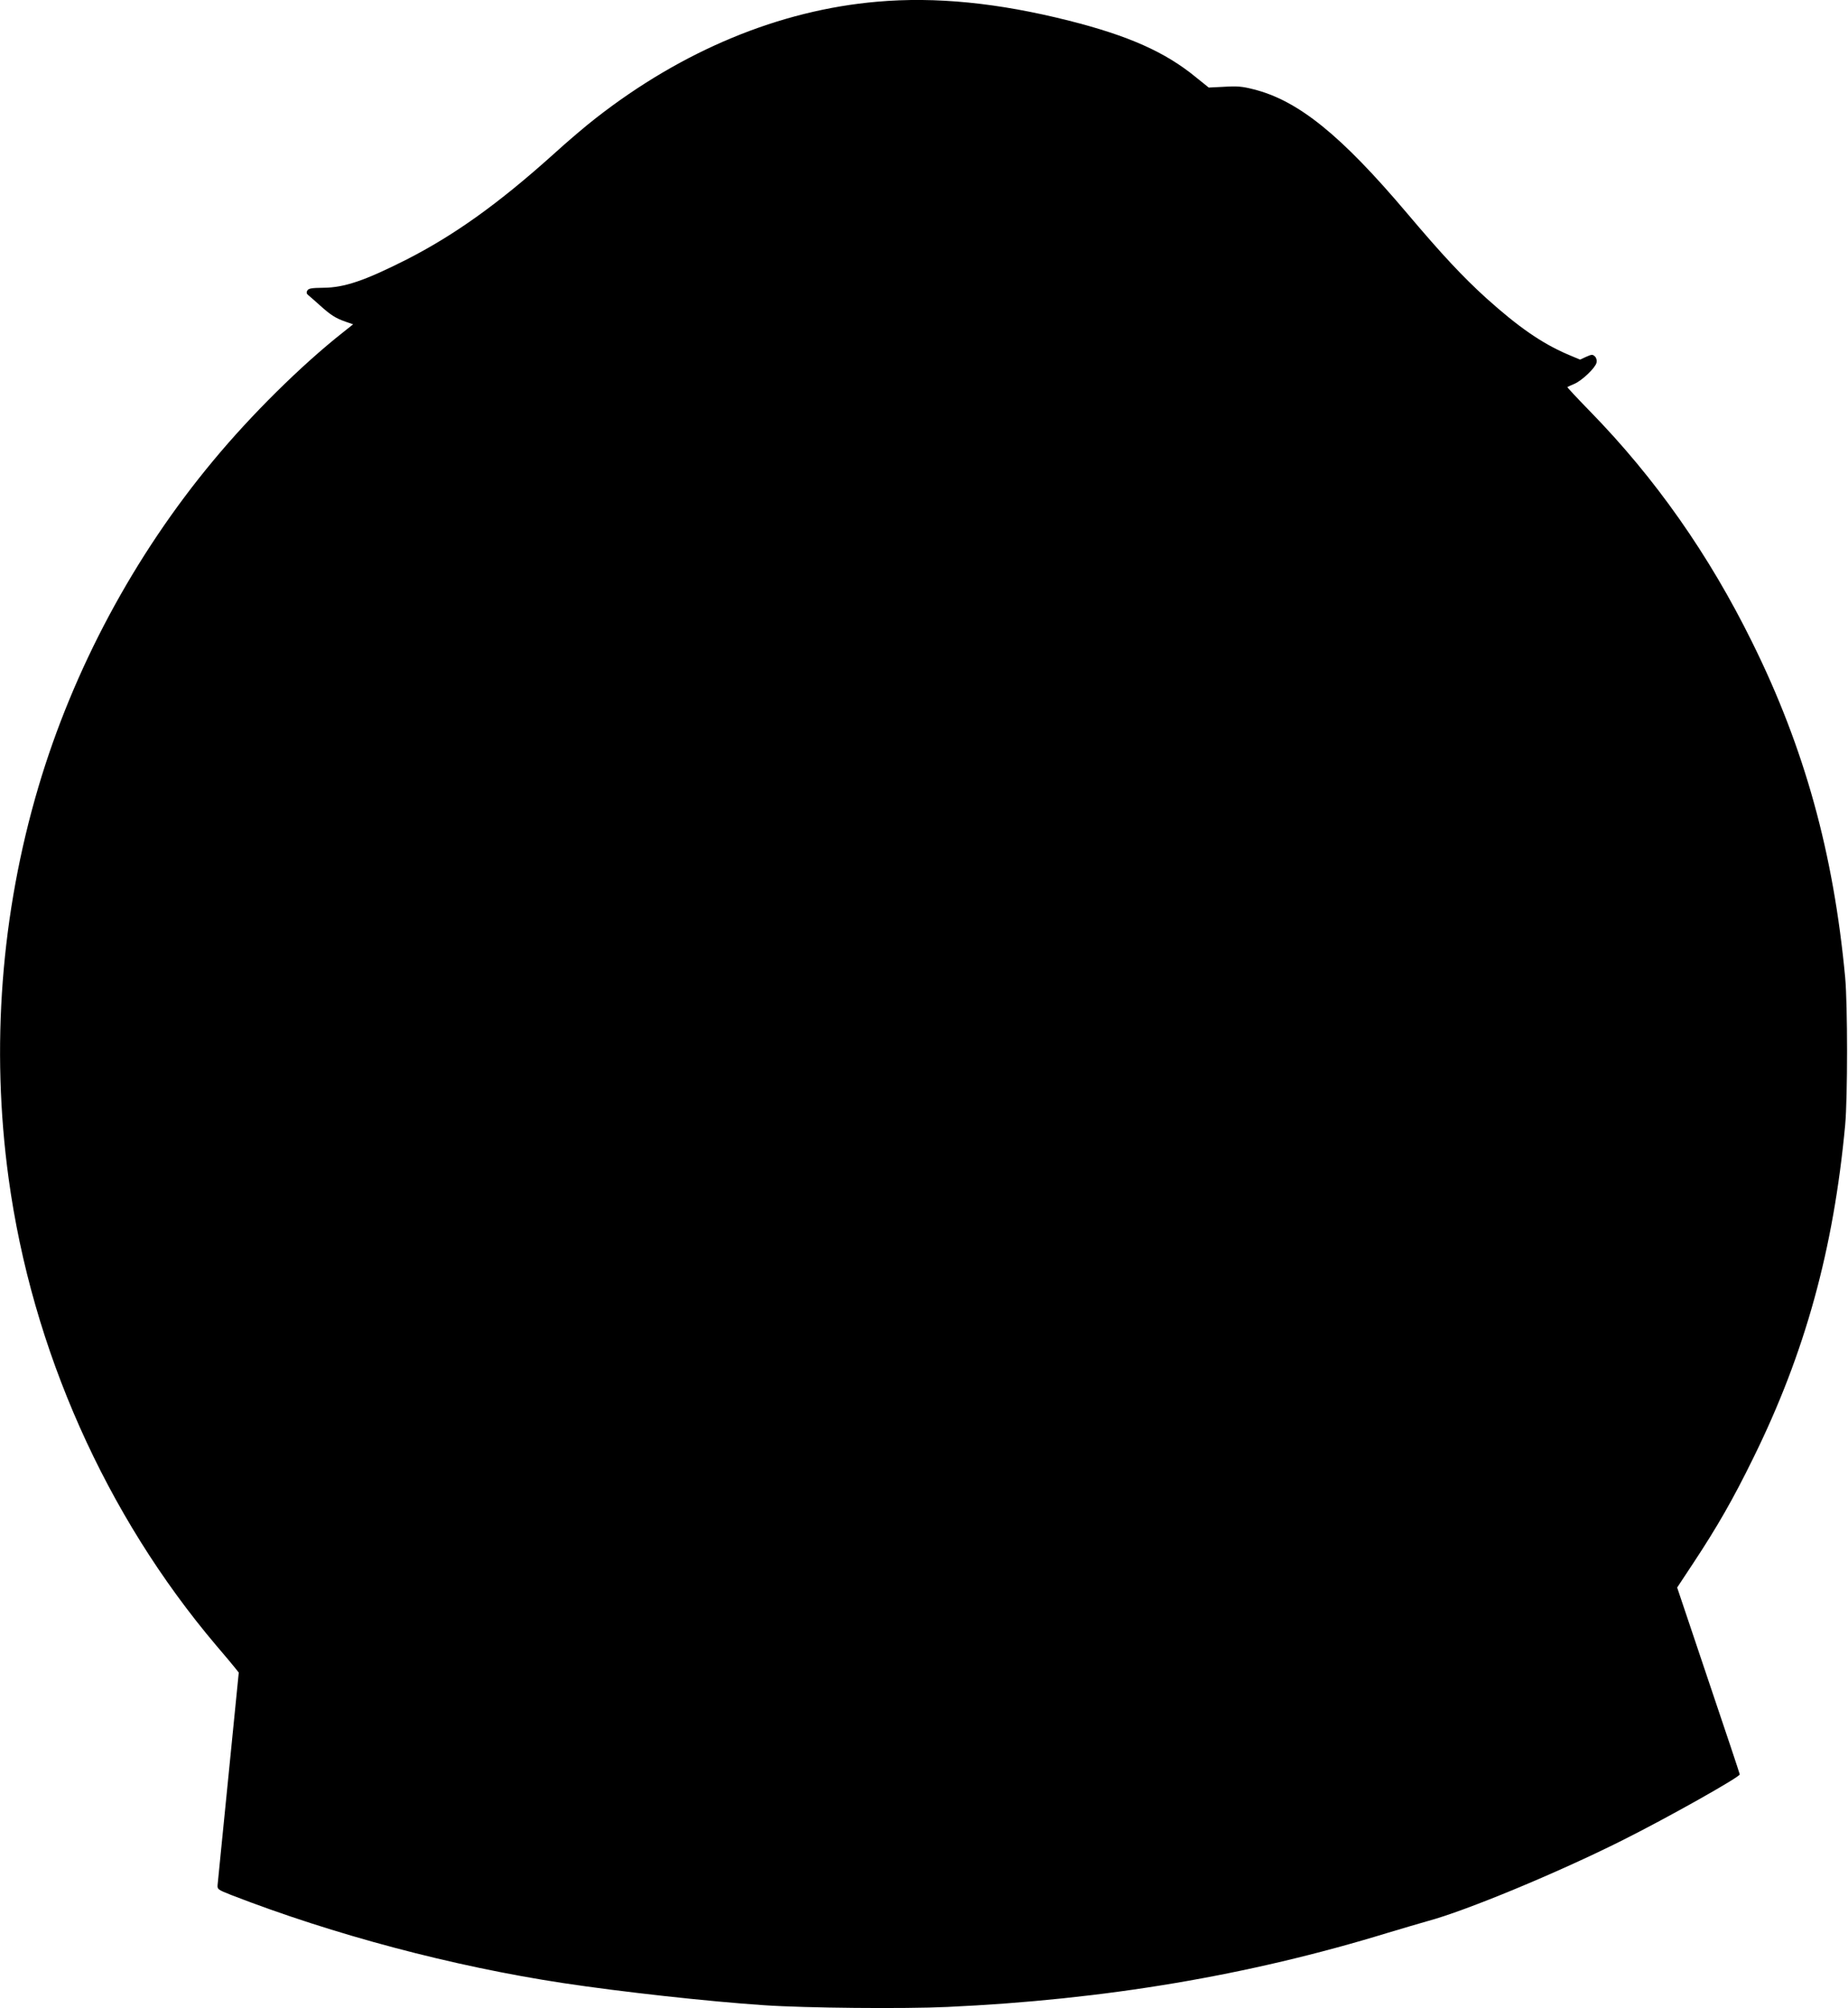
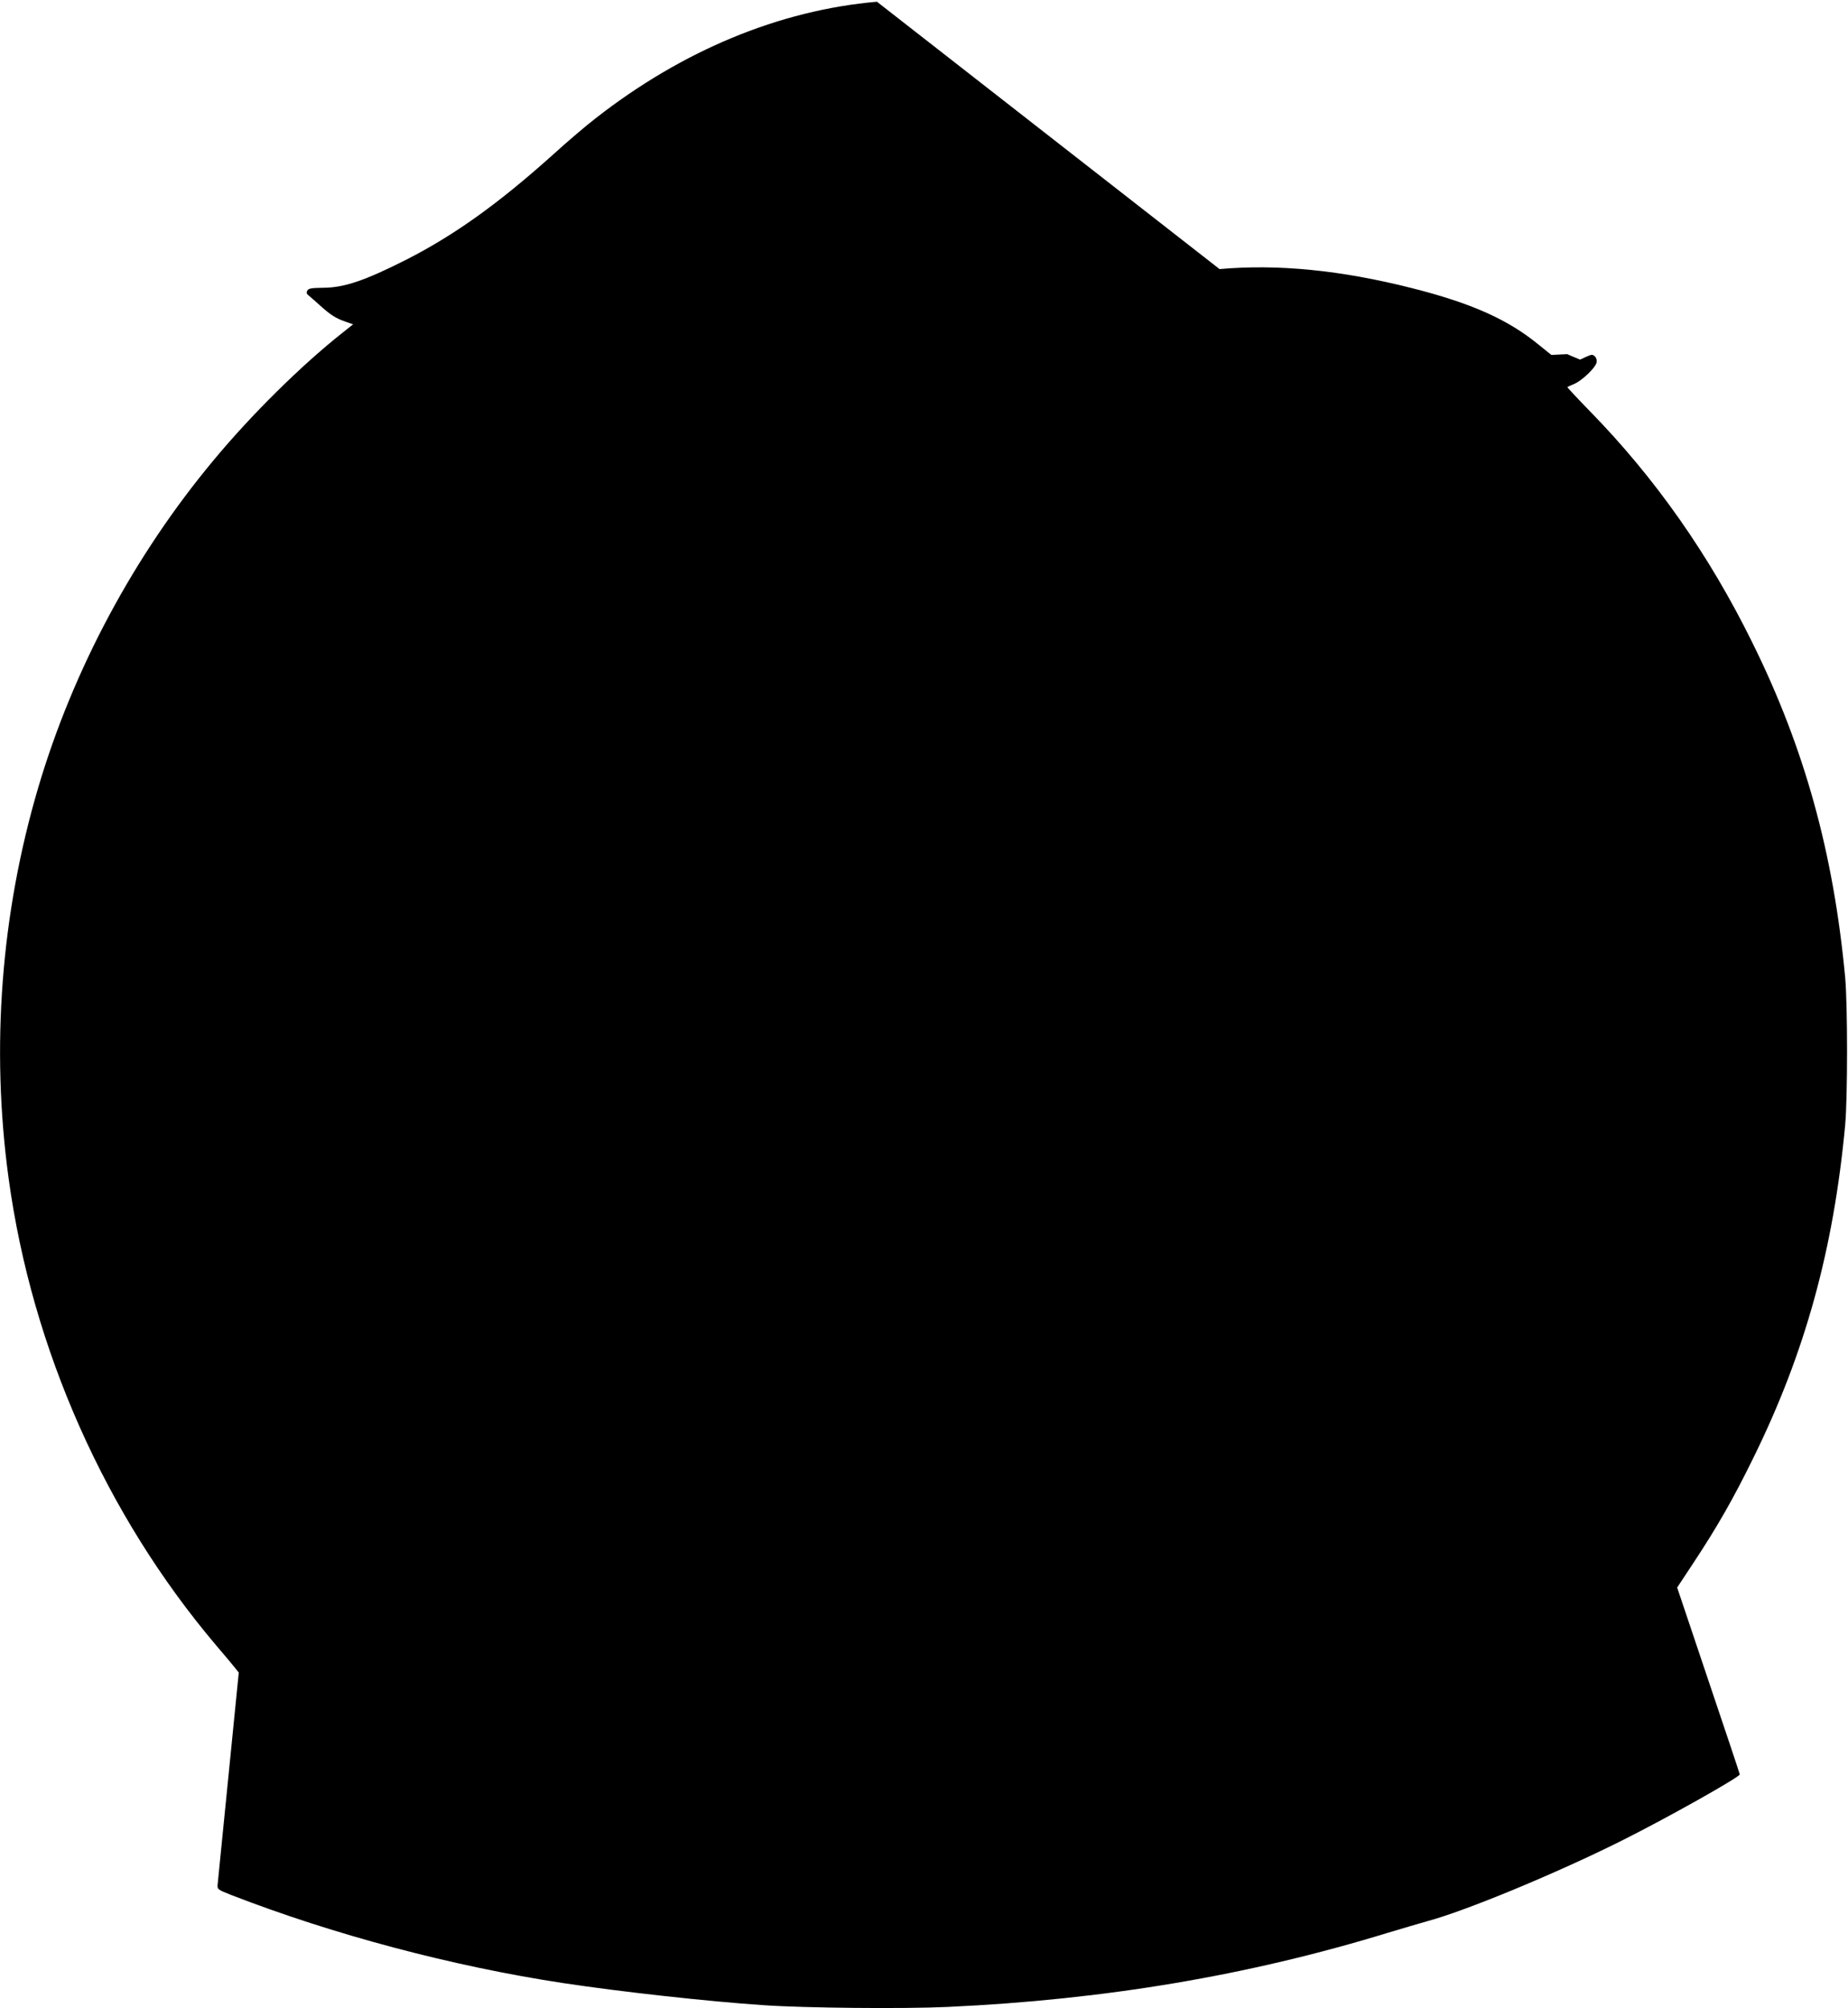
<svg xmlns="http://www.w3.org/2000/svg" version="1.0" width="1178pt" height="1280pt" viewBox="0 0 1178 1280" preserveAspectRatio="xMidYMid meet">
  <g transform="translate(0,1280) scale(0.1,-0.1)" fill="#000000" stroke="none">
-     <path d="M5590 12789 c-621 -54 -1239 -310 -1792 -742 -60 -46 -181 -149 -270 -230 -353 -317 -631 -515 -936 -671 -267 -135 -397 -179 -530 -180 -77 -1 -95 -4 -103 -18 -7 -12 -5 -21 7 -30 9 -7 42 -36 73 -64 69 -62 100 -82 163 -104 l49 -17 -68 -54 c-263 -208 -581 -522 -823 -814 -505 -606 -893 -1331 -1115 -2080 -239 -807 -304 -1662 -190 -2496 149 -1089 619 -2145 1324 -2977 53 -62 107 -126 120 -143 l23 -29 -66 -662 c-37 -365 -67 -676 -69 -692 -2 -27 2 -30 88 -64 650 -252 1409 -454 2115 -561 371 -56 922 -117 1280 -141 262 -18 892 -24 1170 -11 1002 46 1918 200 2805 472 94 28 208 62 255 75 243 65 829 308 1242 515 288 144 748 403 748 420 0 4 -90 274 -200 599 l-199 592 103 156 c152 230 254 408 381 667 332 673 513 1332 587 2125 16 175 16 765 0 940 -74 793 -259 1462 -592 2135 -276 560 -619 1048 -1034 1473 -82 84 -147 154 -145 155 2 2 23 11 46 21 49 22 131 100 140 134 3 15 0 30 -10 40 -15 14 -20 14 -56 -2 l-39 -18 -83 35 c-165 72 -310 173 -514 356 -150 136 -281 276 -505 541 -421 498 -695 720 -980 791 -70 18 -103 21 -185 16 l-100 -5 -82 66 c-195 160 -428 264 -808 360 -451 114 -851 154 -1225 121z" />
+     <path d="M5590 12789 c-621 -54 -1239 -310 -1792 -742 -60 -46 -181 -149 -270 -230 -353 -317 -631 -515 -936 -671 -267 -135 -397 -179 -530 -180 -77 -1 -95 -4 -103 -18 -7 -12 -5 -21 7 -30 9 -7 42 -36 73 -64 69 -62 100 -82 163 -104 l49 -17 -68 -54 c-263 -208 -581 -522 -823 -814 -505 -606 -893 -1331 -1115 -2080 -239 -807 -304 -1662 -190 -2496 149 -1089 619 -2145 1324 -2977 53 -62 107 -126 120 -143 l23 -29 -66 -662 c-37 -365 -67 -676 -69 -692 -2 -27 2 -30 88 -64 650 -252 1409 -454 2115 -561 371 -56 922 -117 1280 -141 262 -18 892 -24 1170 -11 1002 46 1918 200 2805 472 94 28 208 62 255 75 243 65 829 308 1242 515 288 144 748 403 748 420 0 4 -90 274 -200 599 l-199 592 103 156 c152 230 254 408 381 667 332 673 513 1332 587 2125 16 175 16 765 0 940 -74 793 -259 1462 -592 2135 -276 560 -619 1048 -1034 1473 -82 84 -147 154 -145 155 2 2 23 11 46 21 49 22 131 100 140 134 3 15 0 30 -10 40 -15 14 -20 14 -56 -2 l-39 -18 -83 35 l-100 -5 -82 66 c-195 160 -428 264 -808 360 -451 114 -851 154 -1225 121z" />
  </g>
</svg>